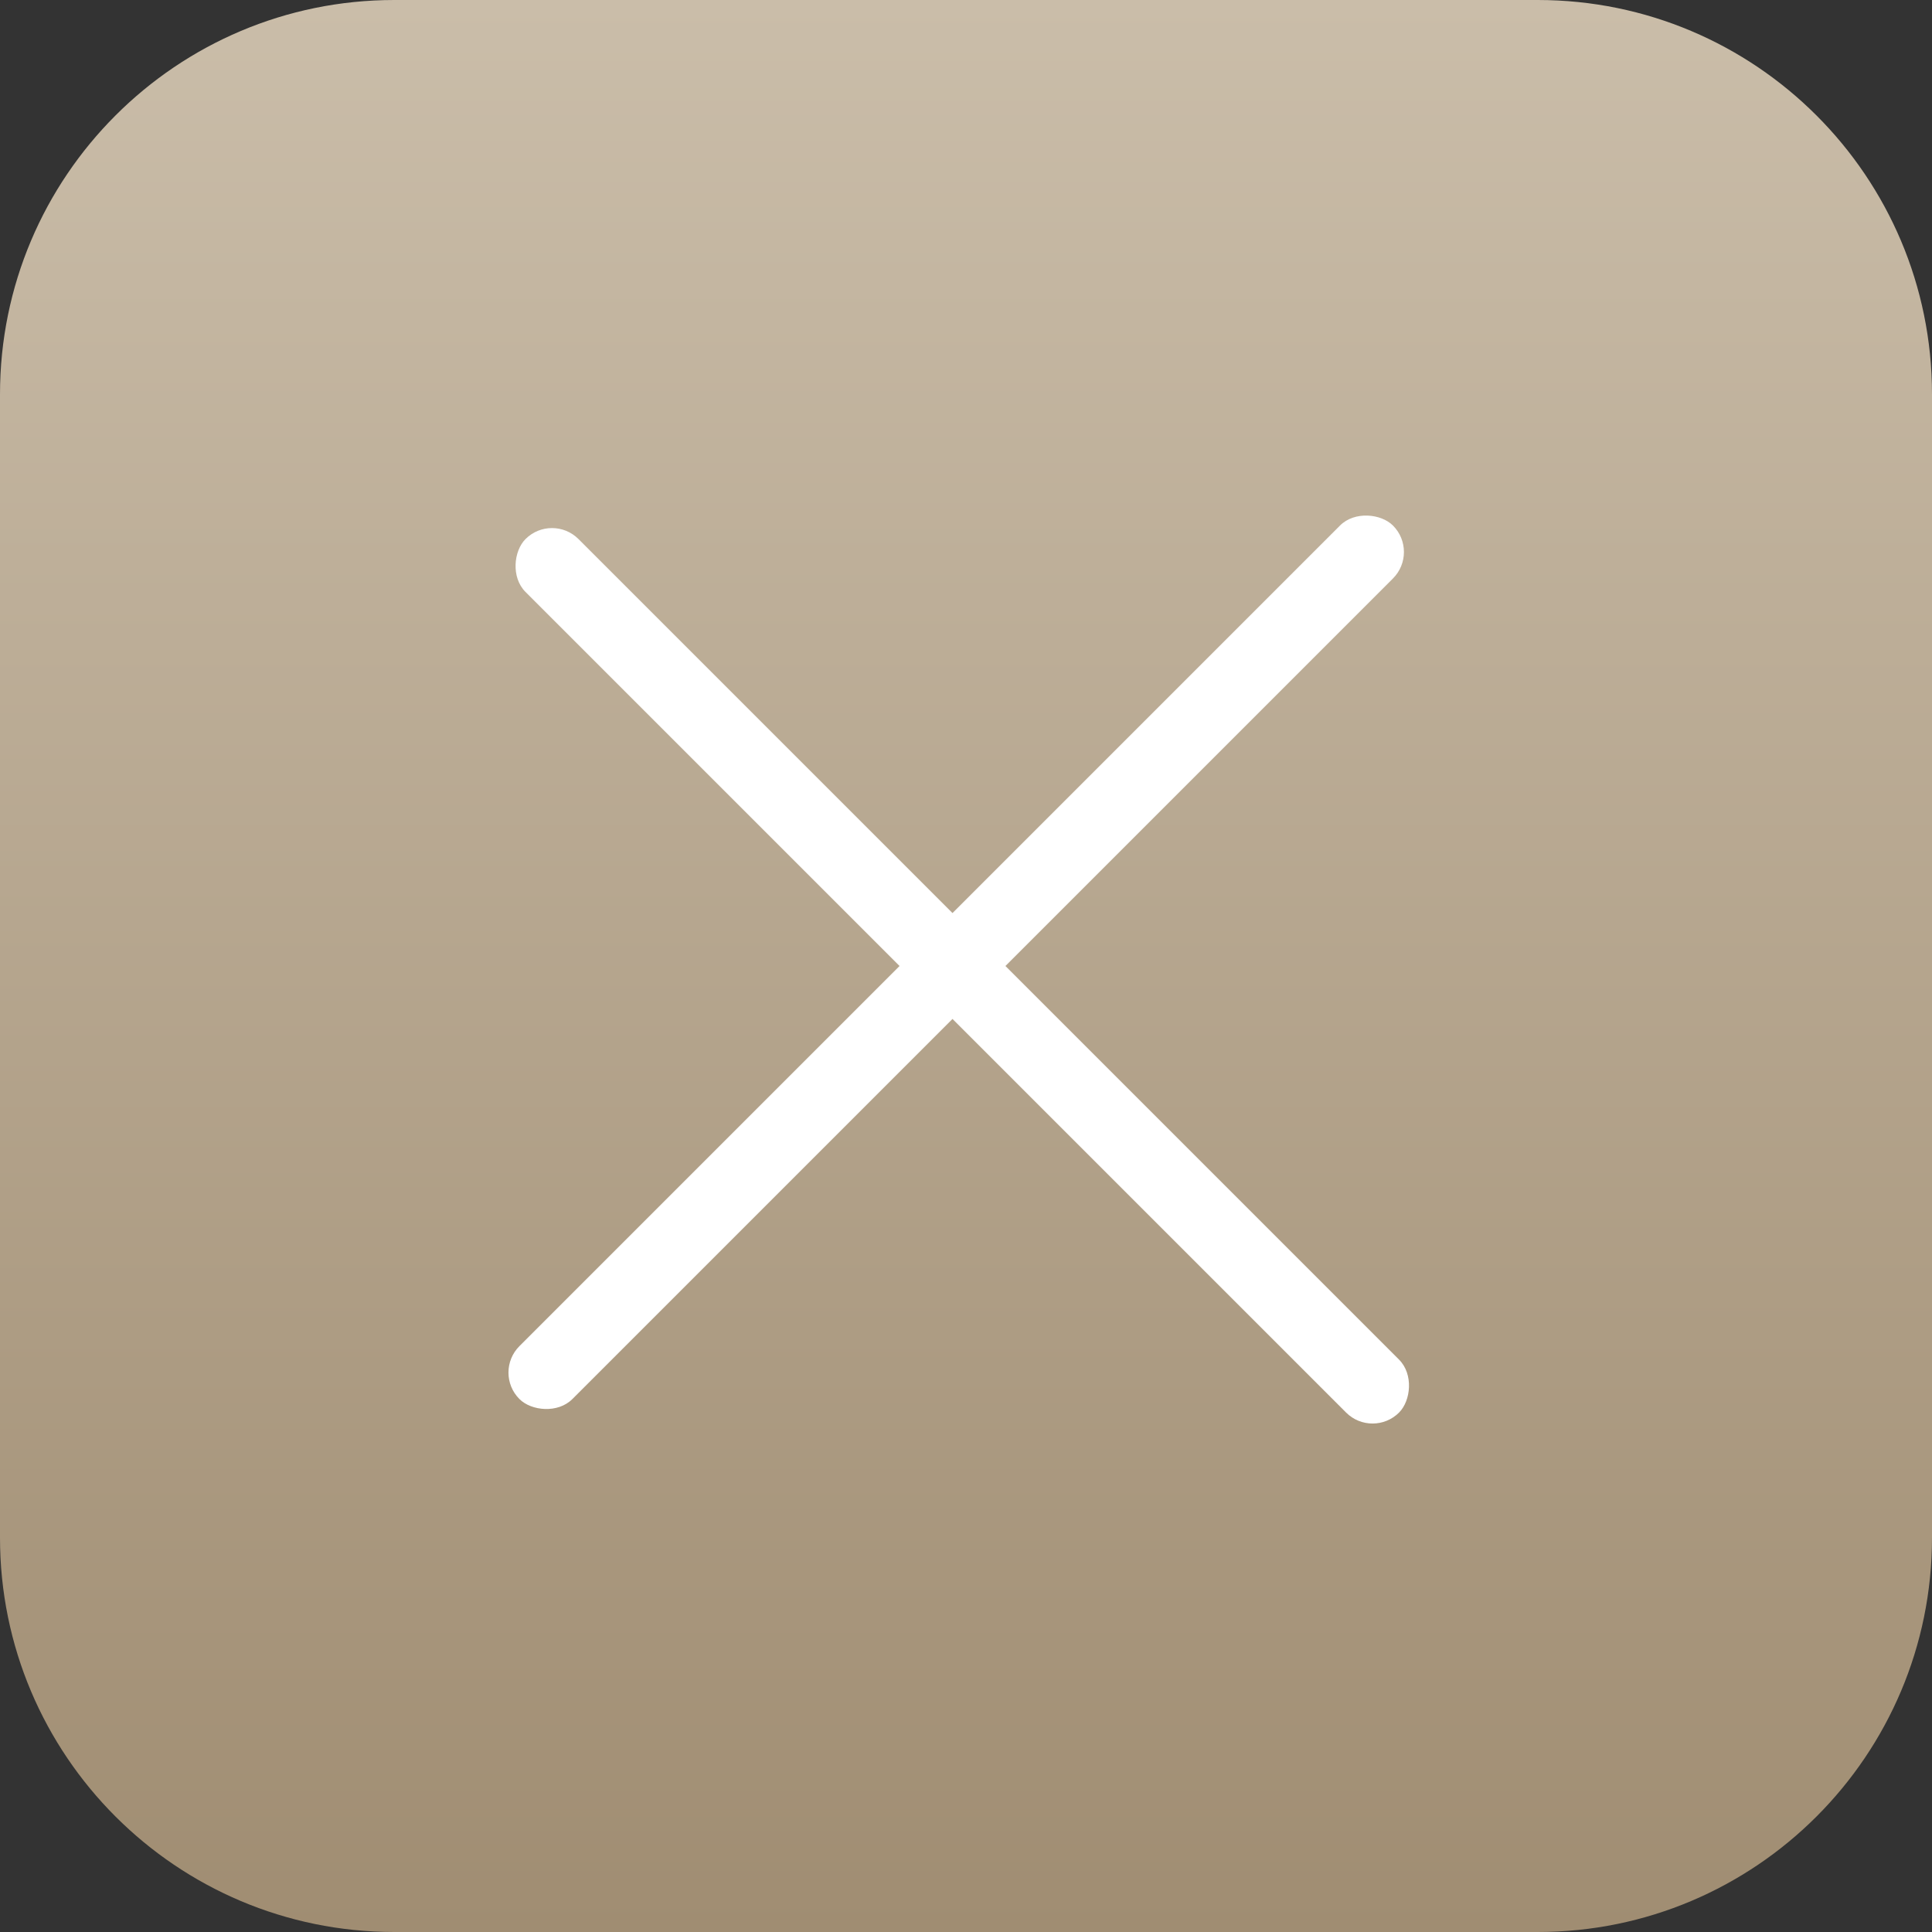
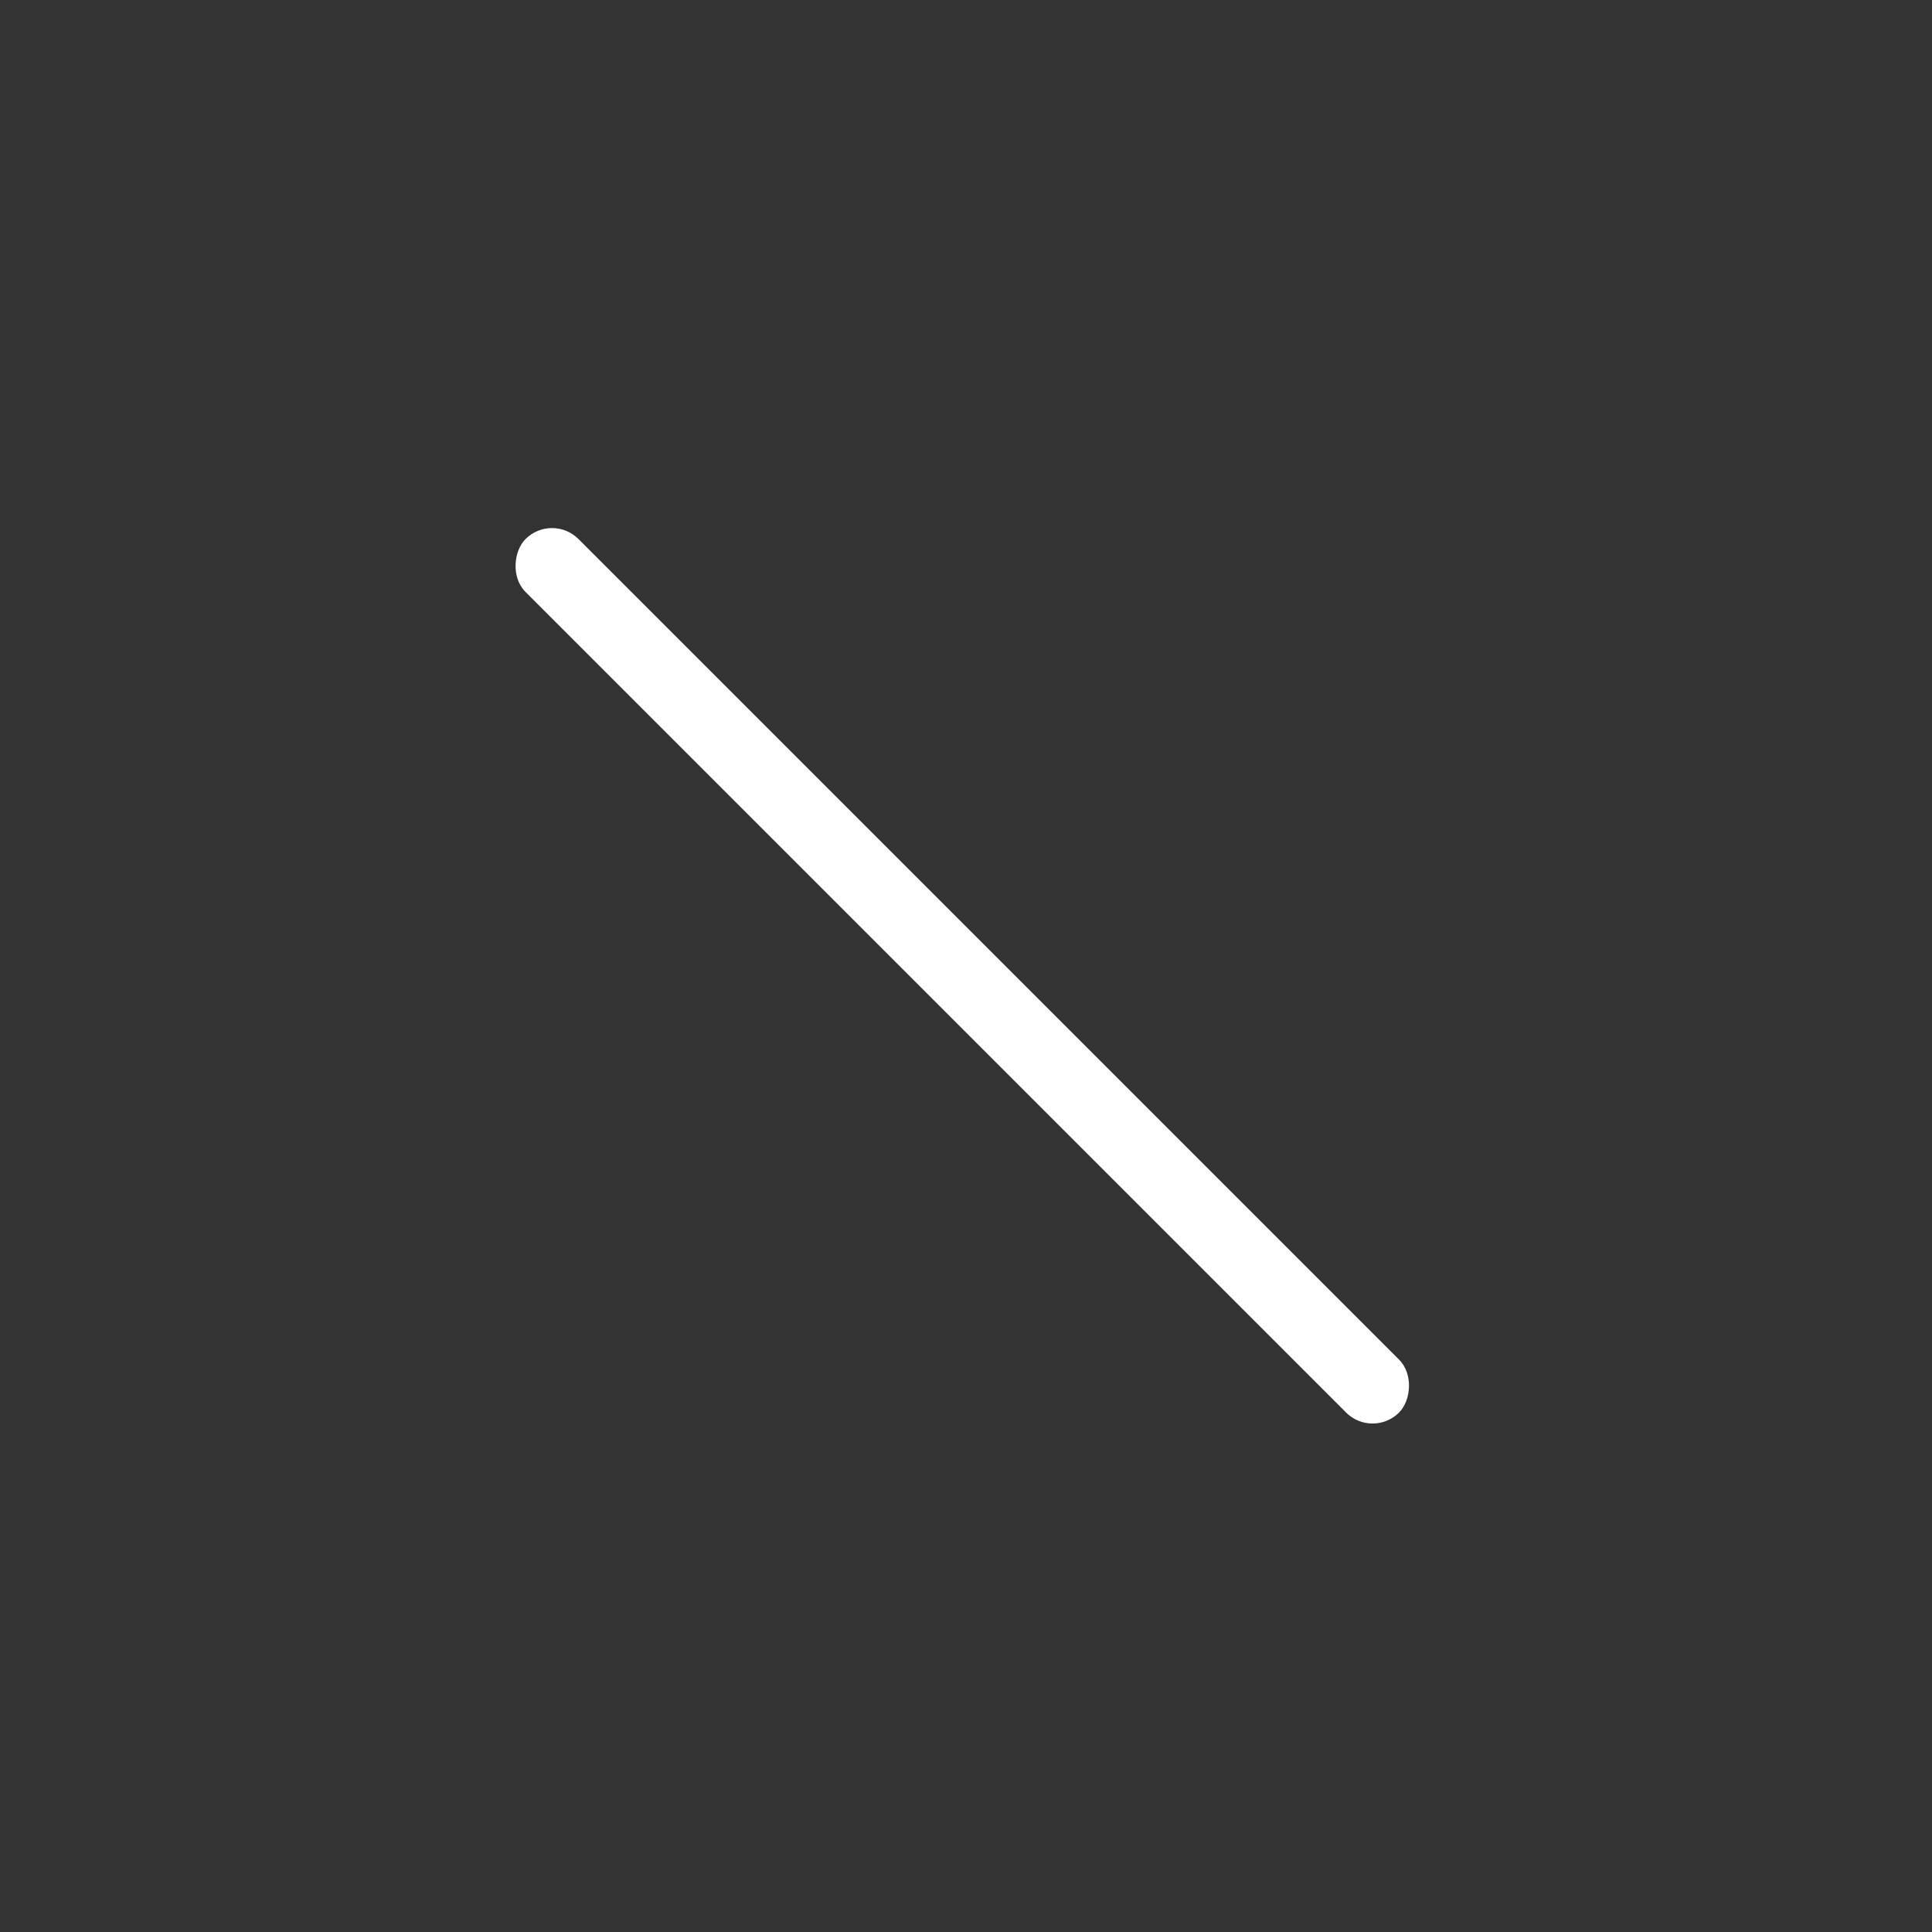
<svg xmlns="http://www.w3.org/2000/svg" width="49" height="49" viewBox="0 0 49 49" fill="none">
  <rect x="0" y="0" width="49" height="49" fill="#333333" stroke="none" />
-   <path d="M0 10C0 4.477 4.477 0 10 0H39C44.523 0 49 4.477 49 10V39C49 44.523 44.523 49 39 49H10C4.477 49 0 44.523 0 39V10Z" fill="url(#paint0_linear_8269_3385)" />
  <rect x="14" y="13" width="31.331" height="1.899" rx="0.949" transform="rotate(45 14 13)" fill="white" />
-   <rect x="36" y="14" width="31.331" height="1.899" rx="0.949" transform="rotate(135 36 14)" fill="white" />
  <defs>
    <linearGradient id="paint0_linear_8269_3385" x1="24.5" y1="0" x2="24.5" y2="49" gradientUnits="userSpaceOnUse">
      <stop stop-color="#CABDA9" />
      <stop offset="1" stop-color="#A08D72" />
    </linearGradient>
  </defs>
</svg>